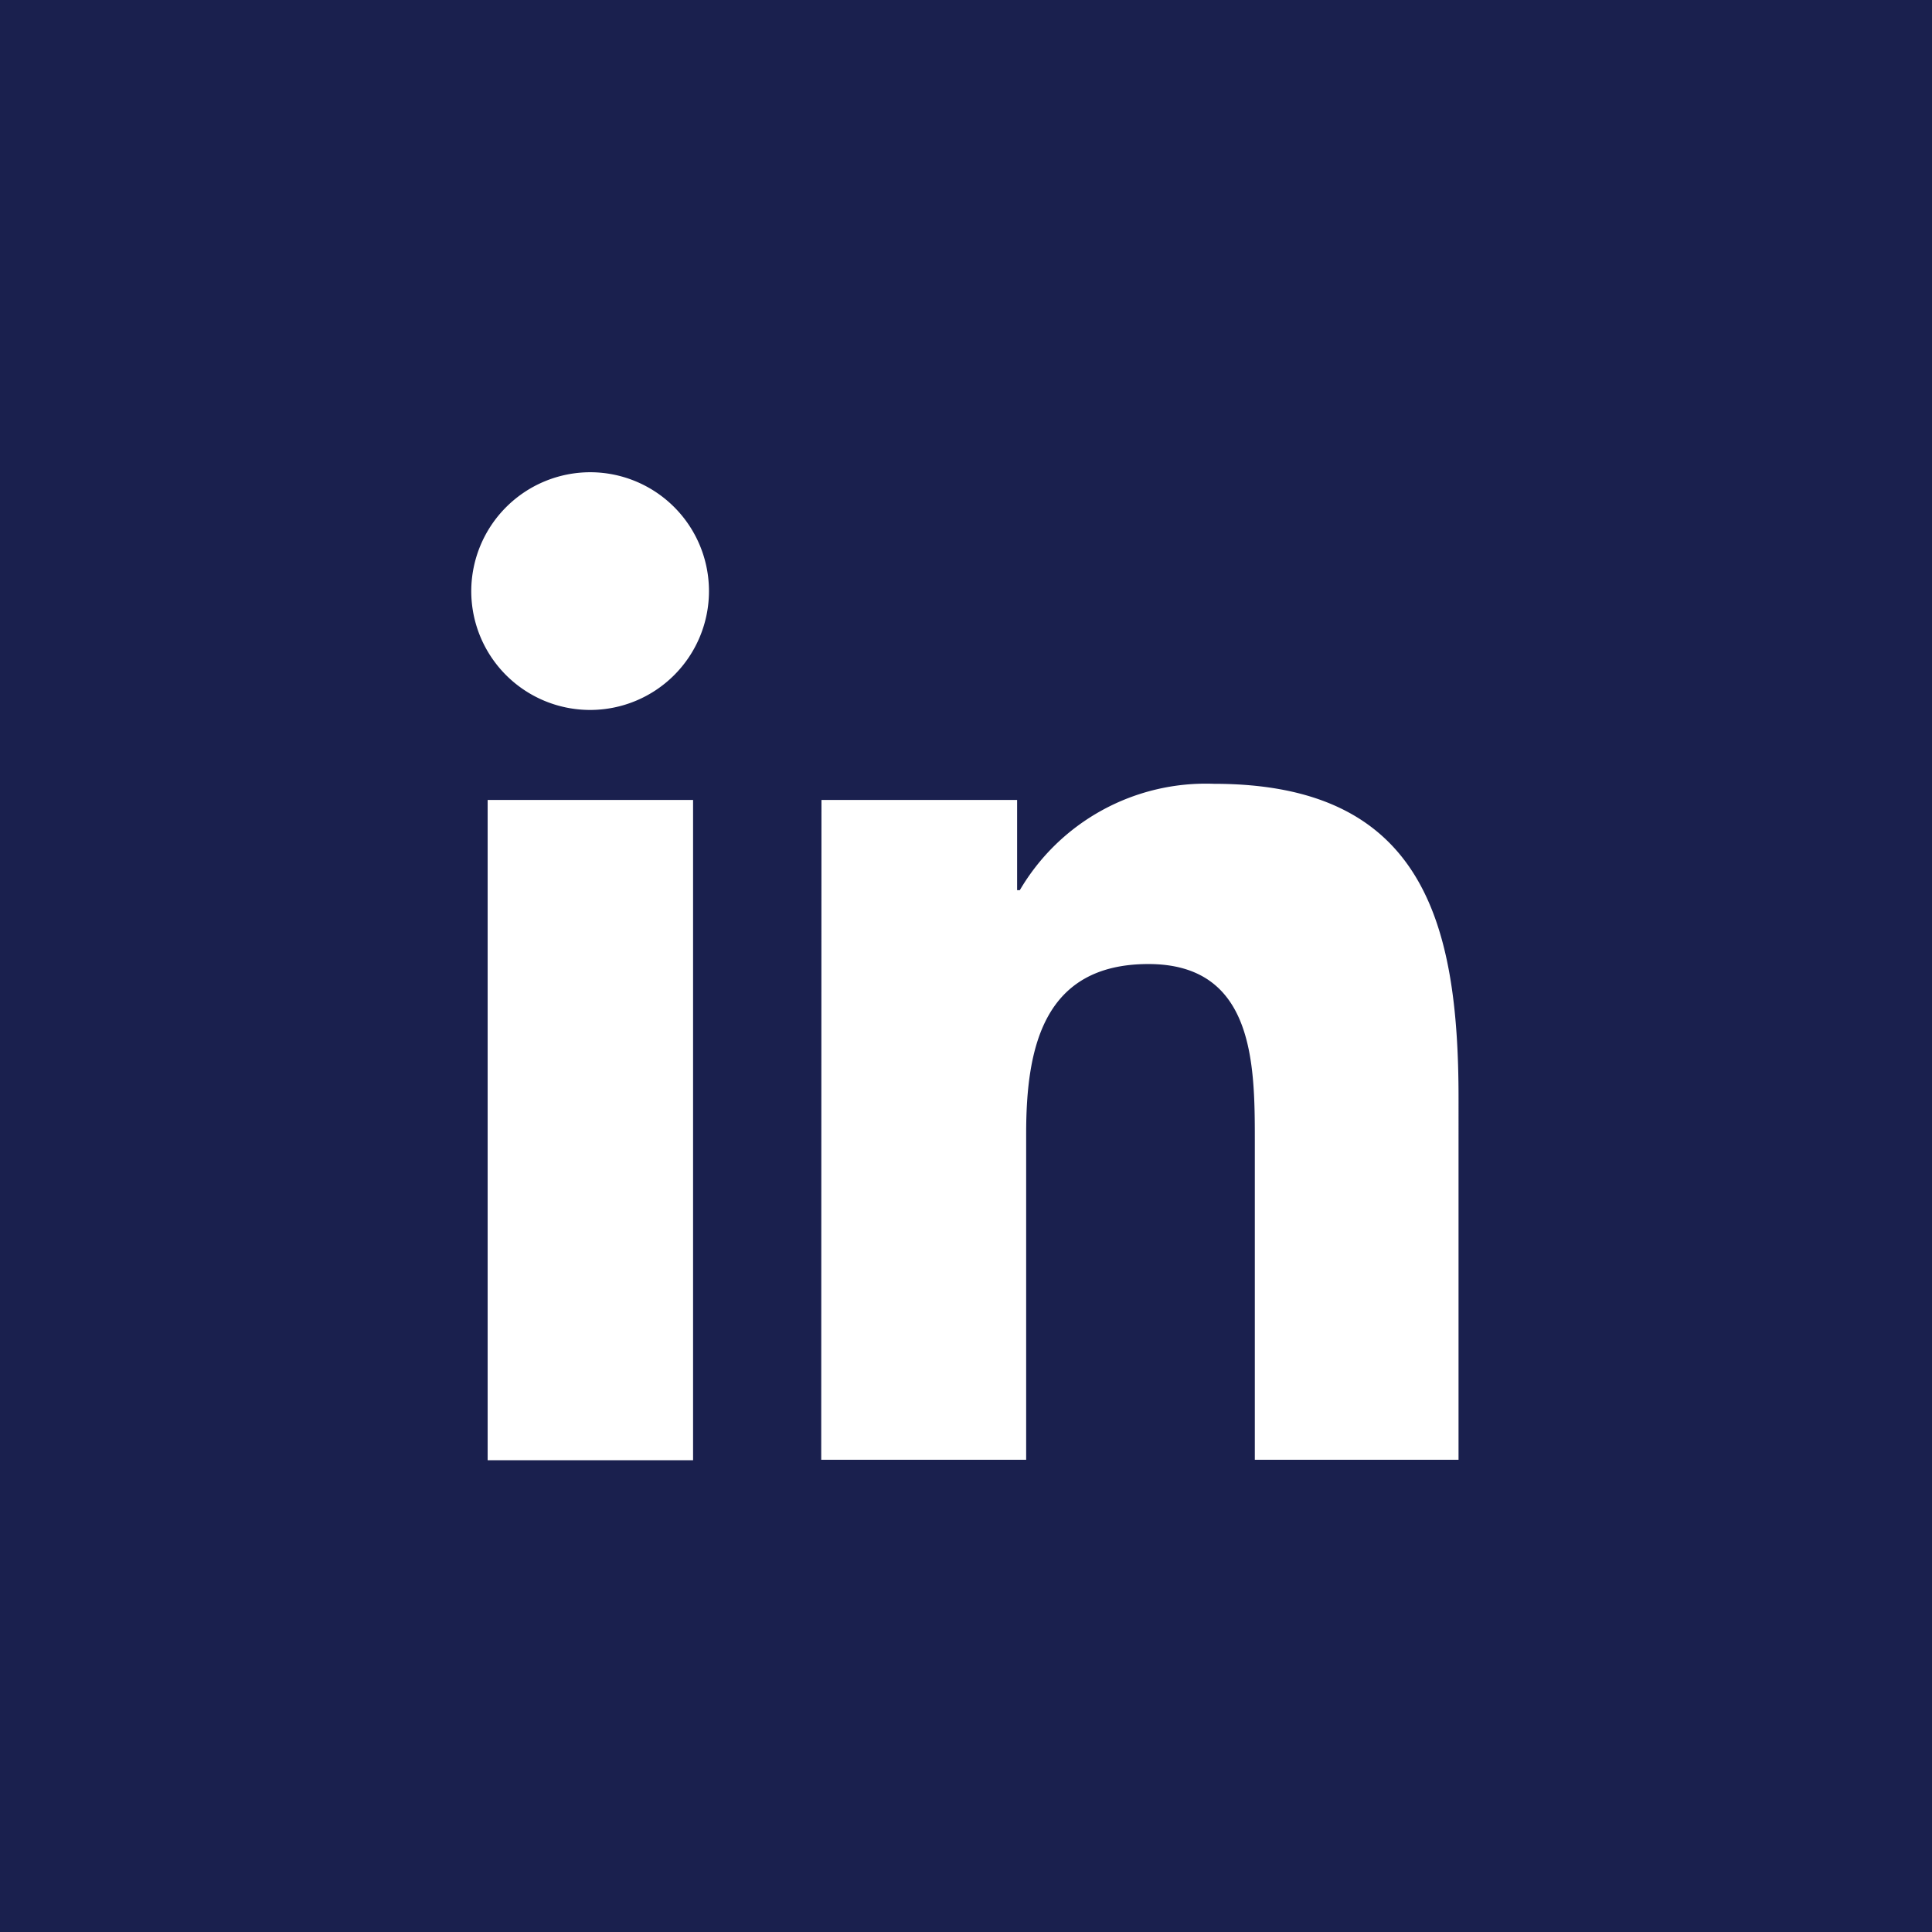
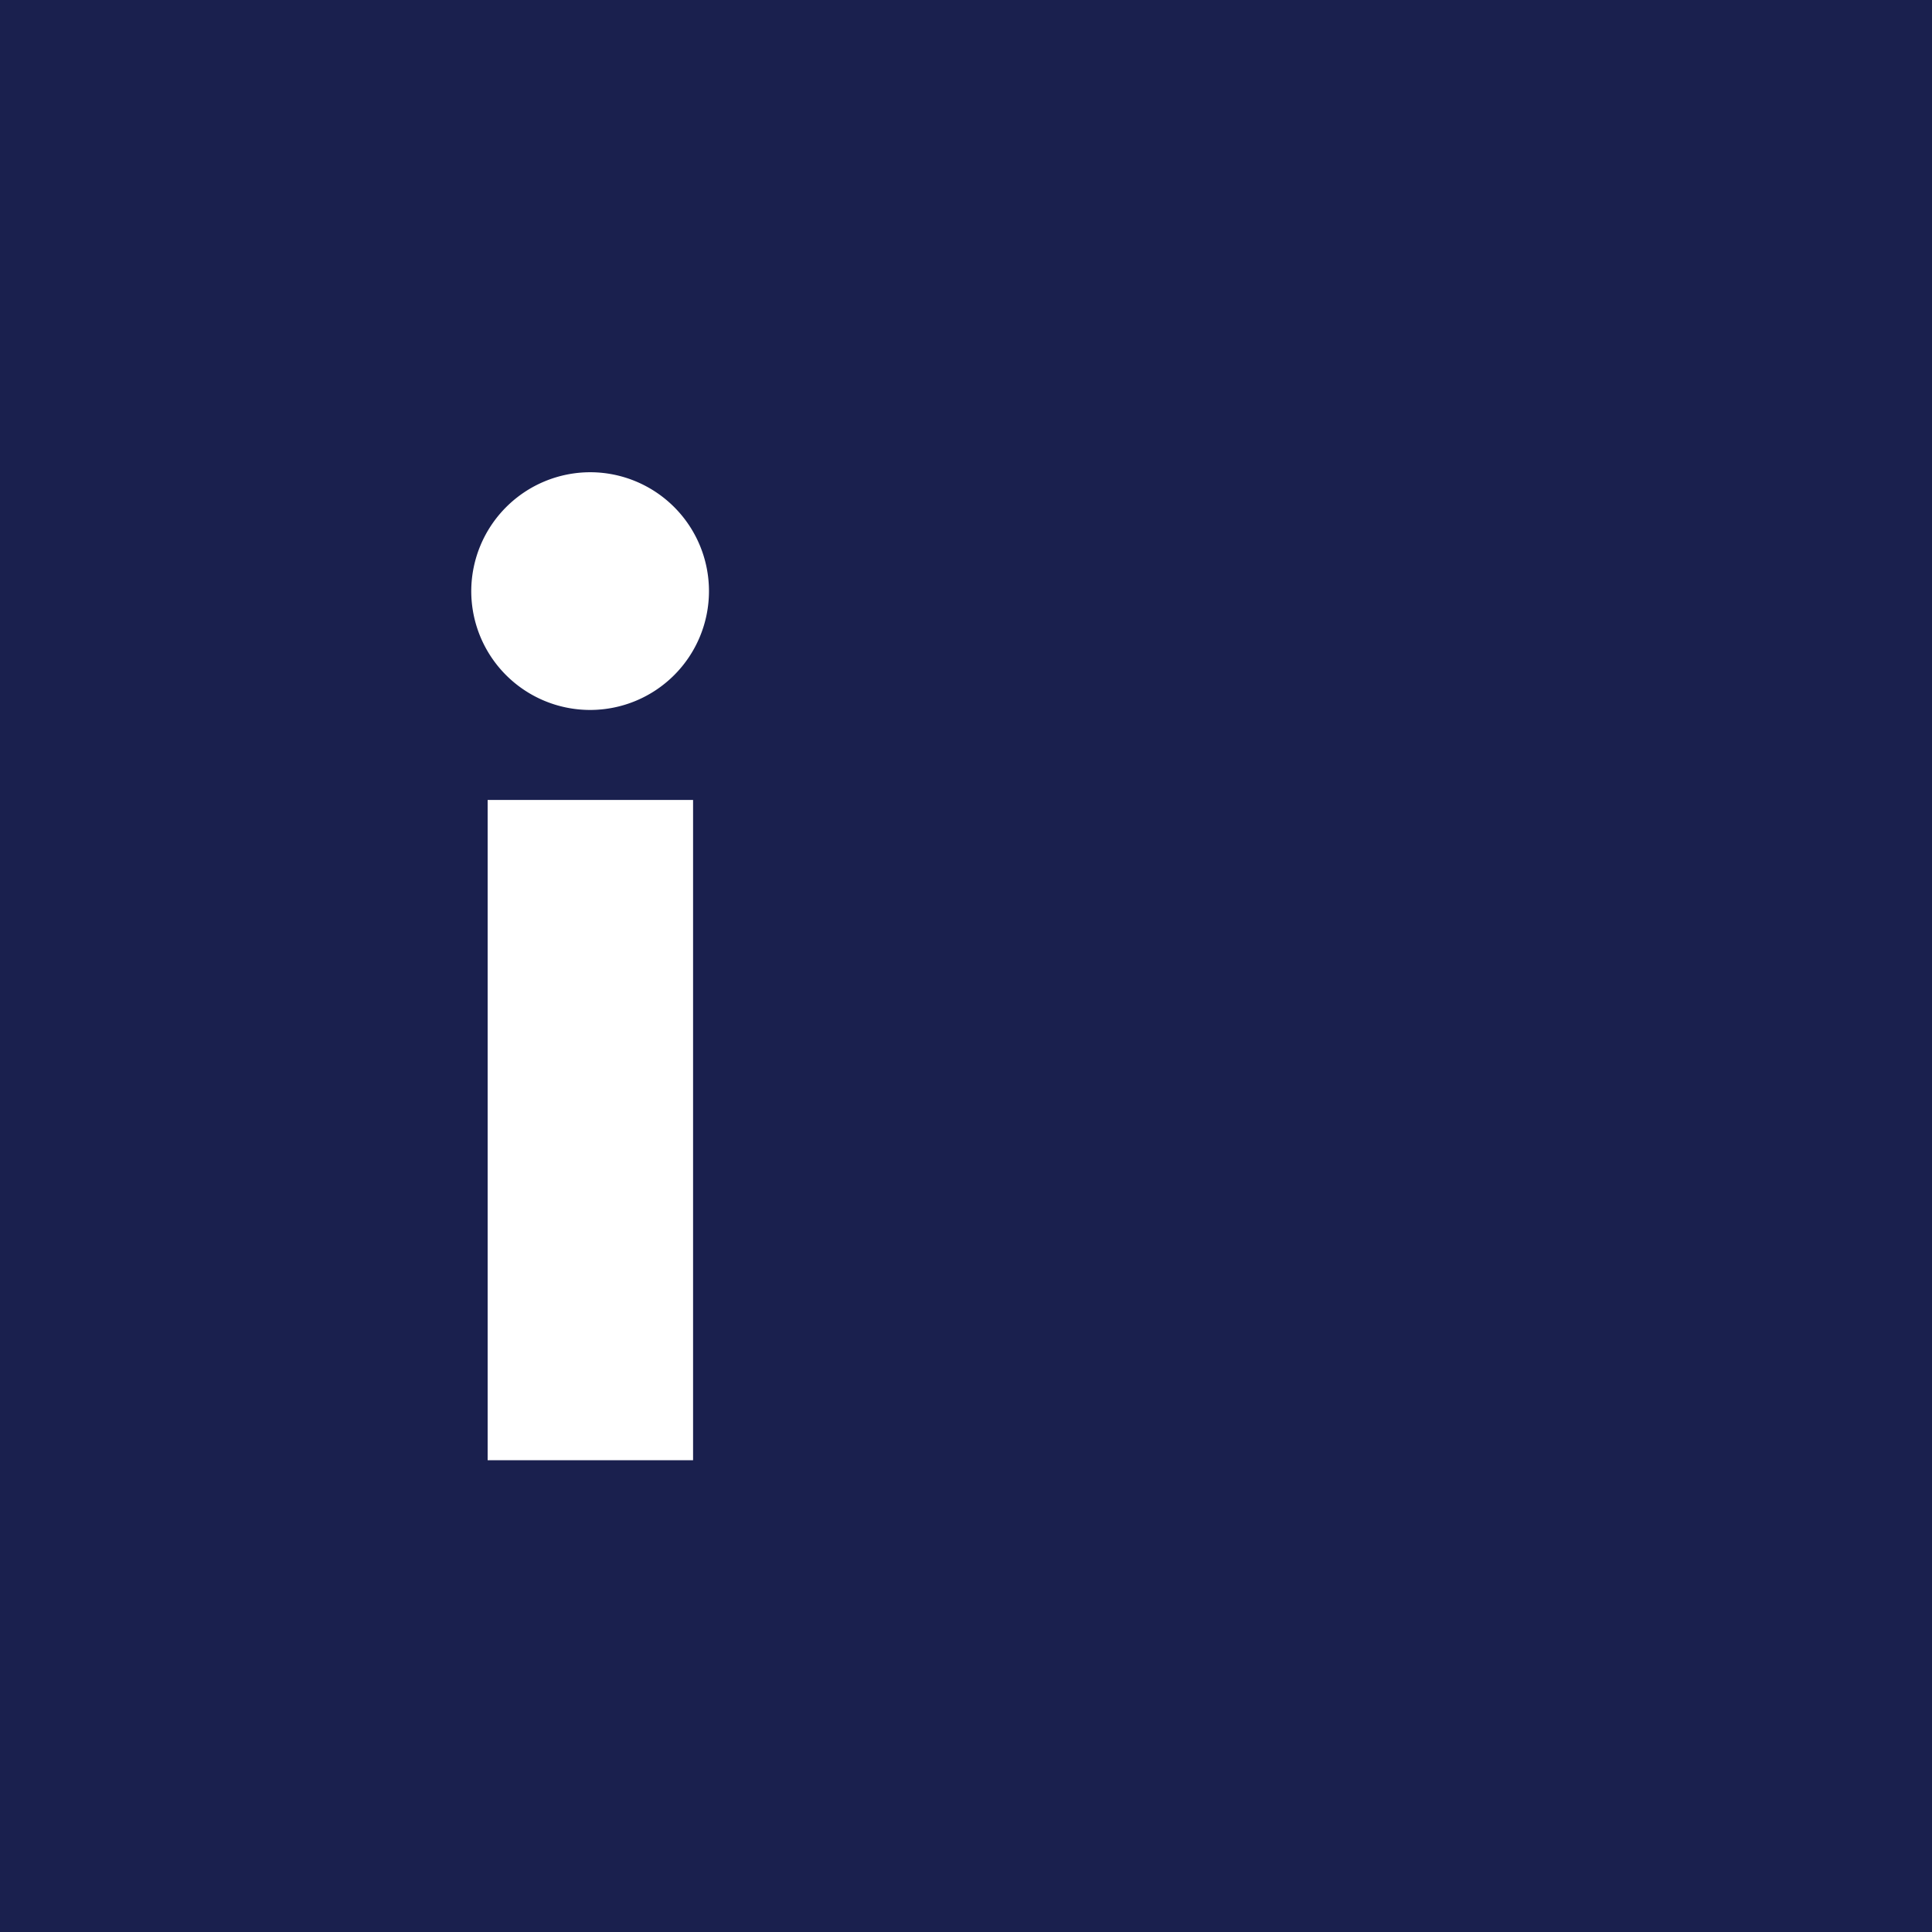
<svg xmlns="http://www.w3.org/2000/svg" id="Layer_1" data-name="Layer 1" viewBox="0 0 79 79" width="79" height="79" x="0" y="0">
  <defs>
    <style>.cls-1{fill:#1a204e;}.cls-2{fill:#fff;}</style>
  </defs>
  <title>linkedin</title>
  <rect class="cls-1" width="79" height="79" />
  <path class="cls-2" d="M19.94,32.71h8.4v27h-8.4Zm4.2-13.4a4.86,4.86,0,1,1-4.87,4.85,4.87,4.87,0,0,1,4.87-4.85h0" />
-   <path class="cls-2" d="M33.59,32.71h8V36.4h.11a8.82,8.82,0,0,1,7.94-4.35c8.49,0,10,5.58,10,12.85V59.69H51.31V46.58c0-3.14-.06-7.16-4.35-7.16s-5,3.41-5,6.93V59.69H33.58Z" />
</svg>